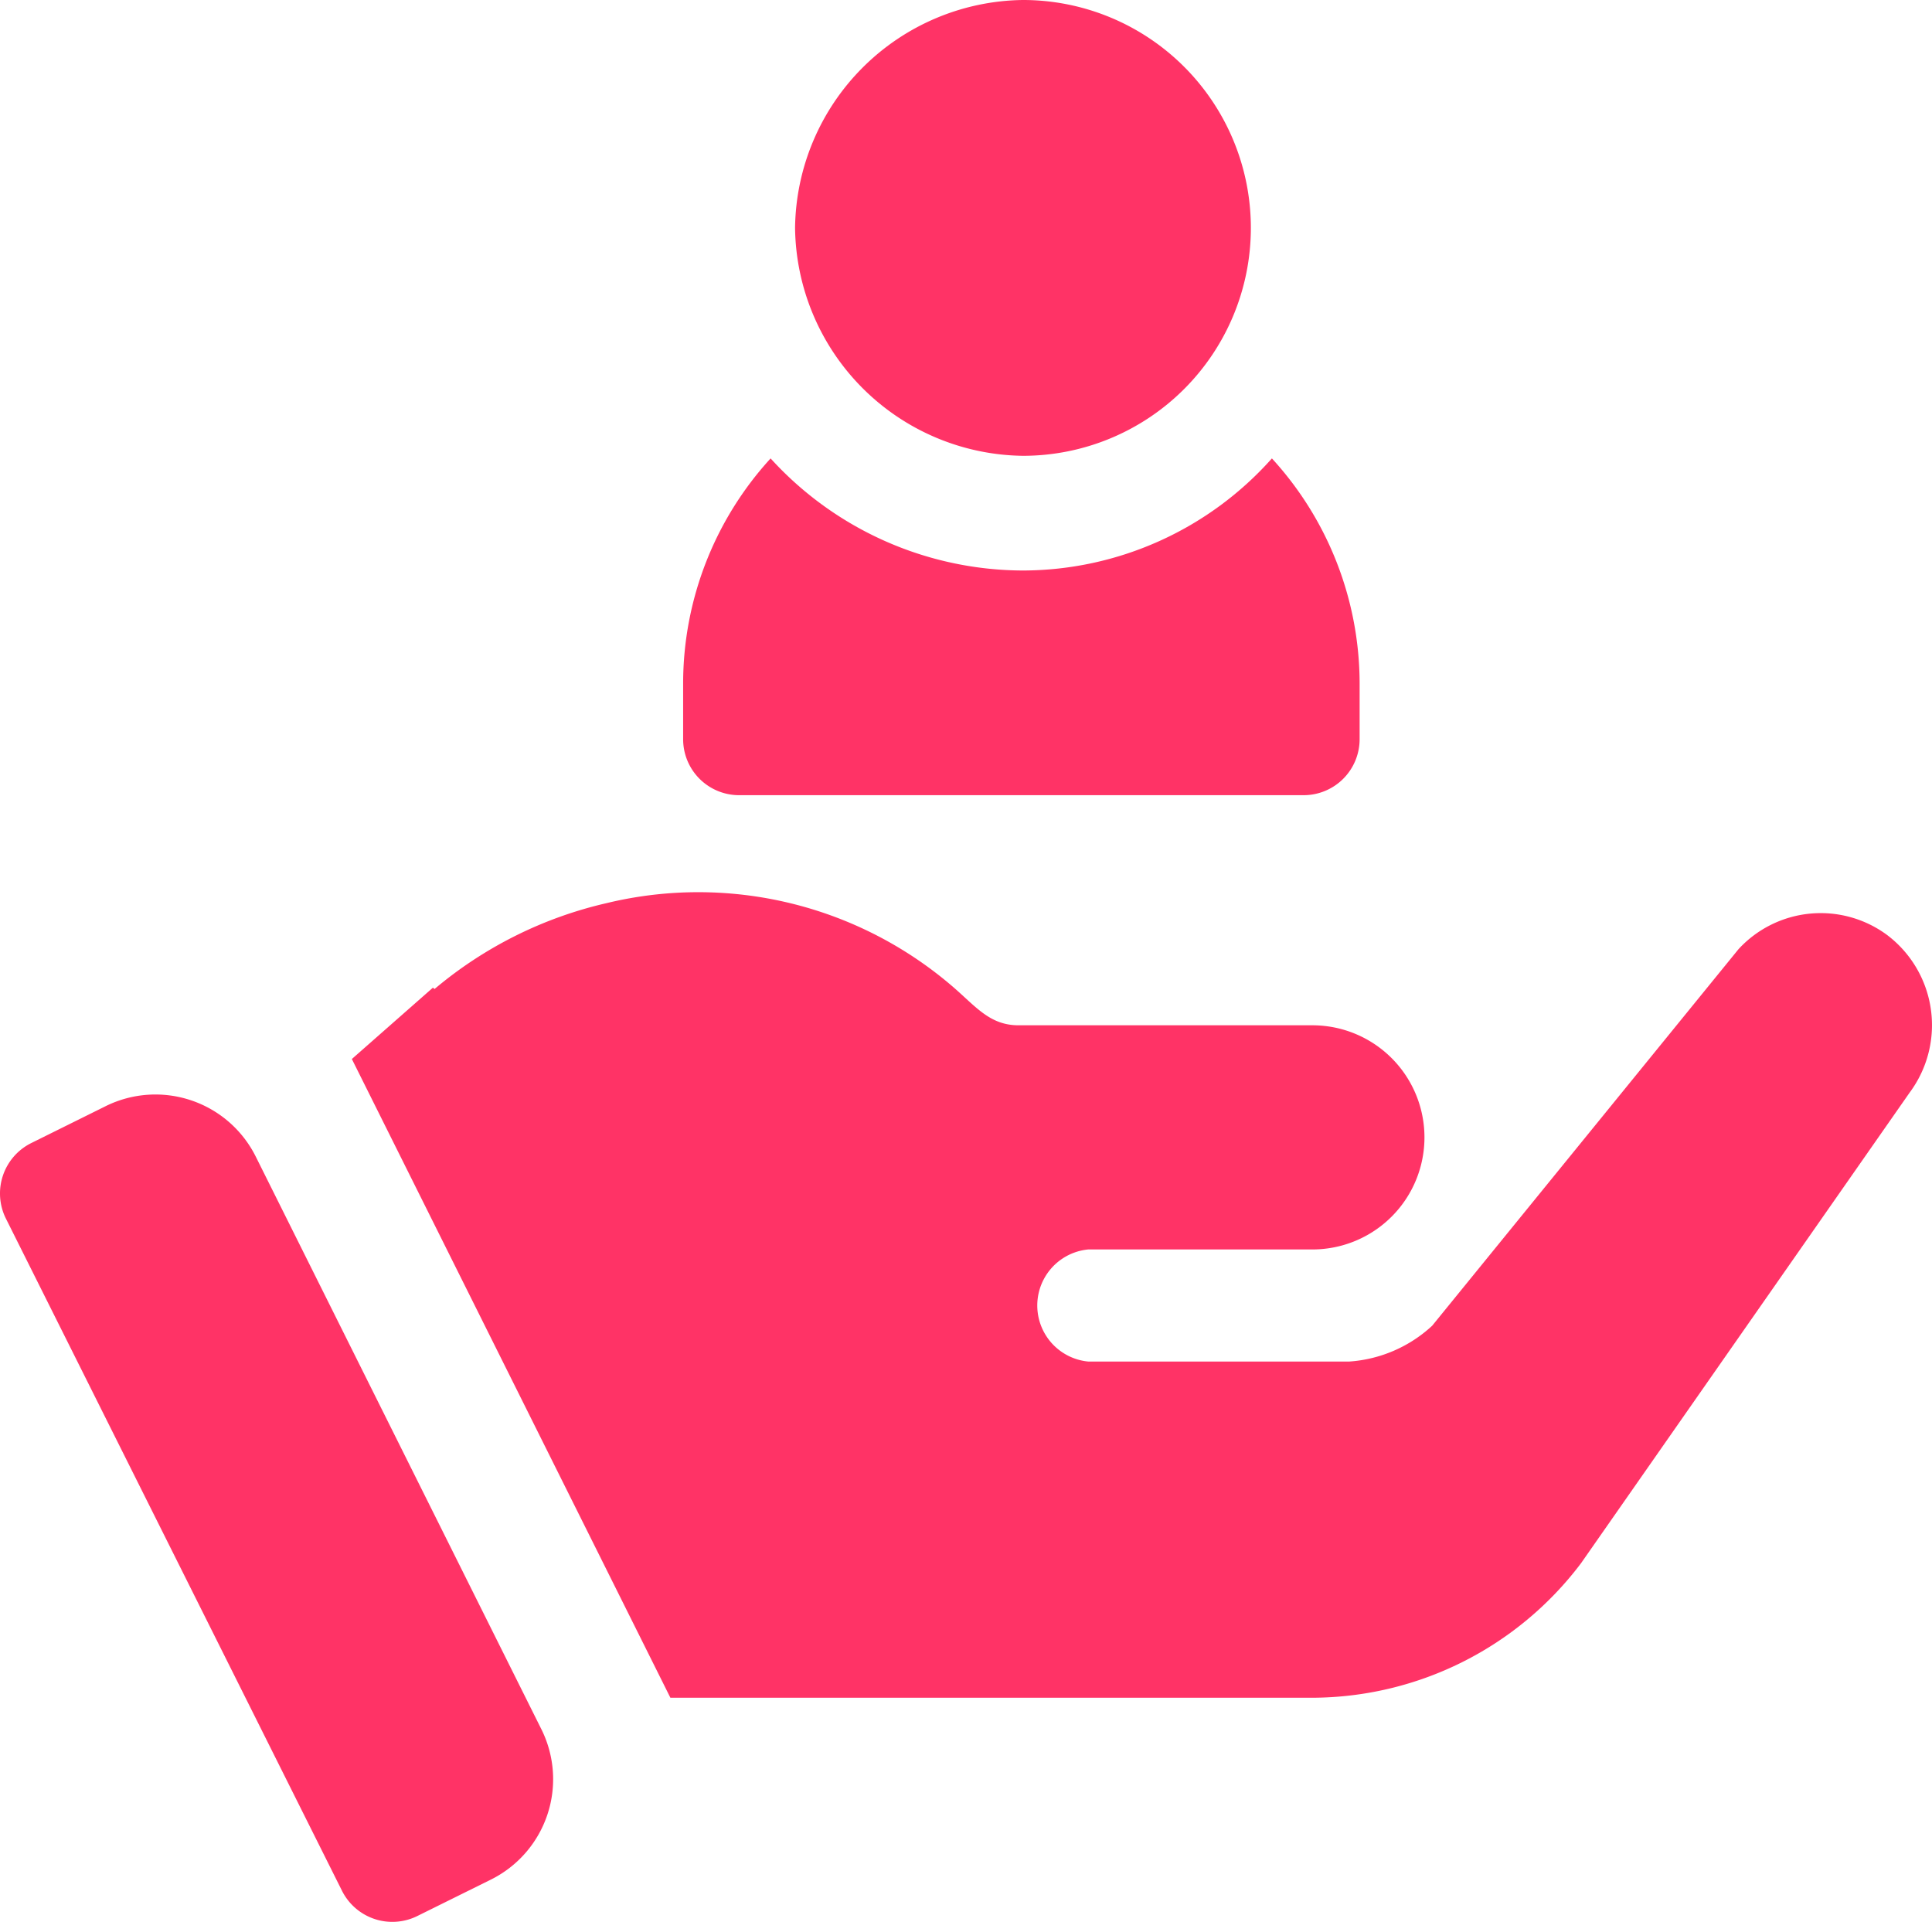
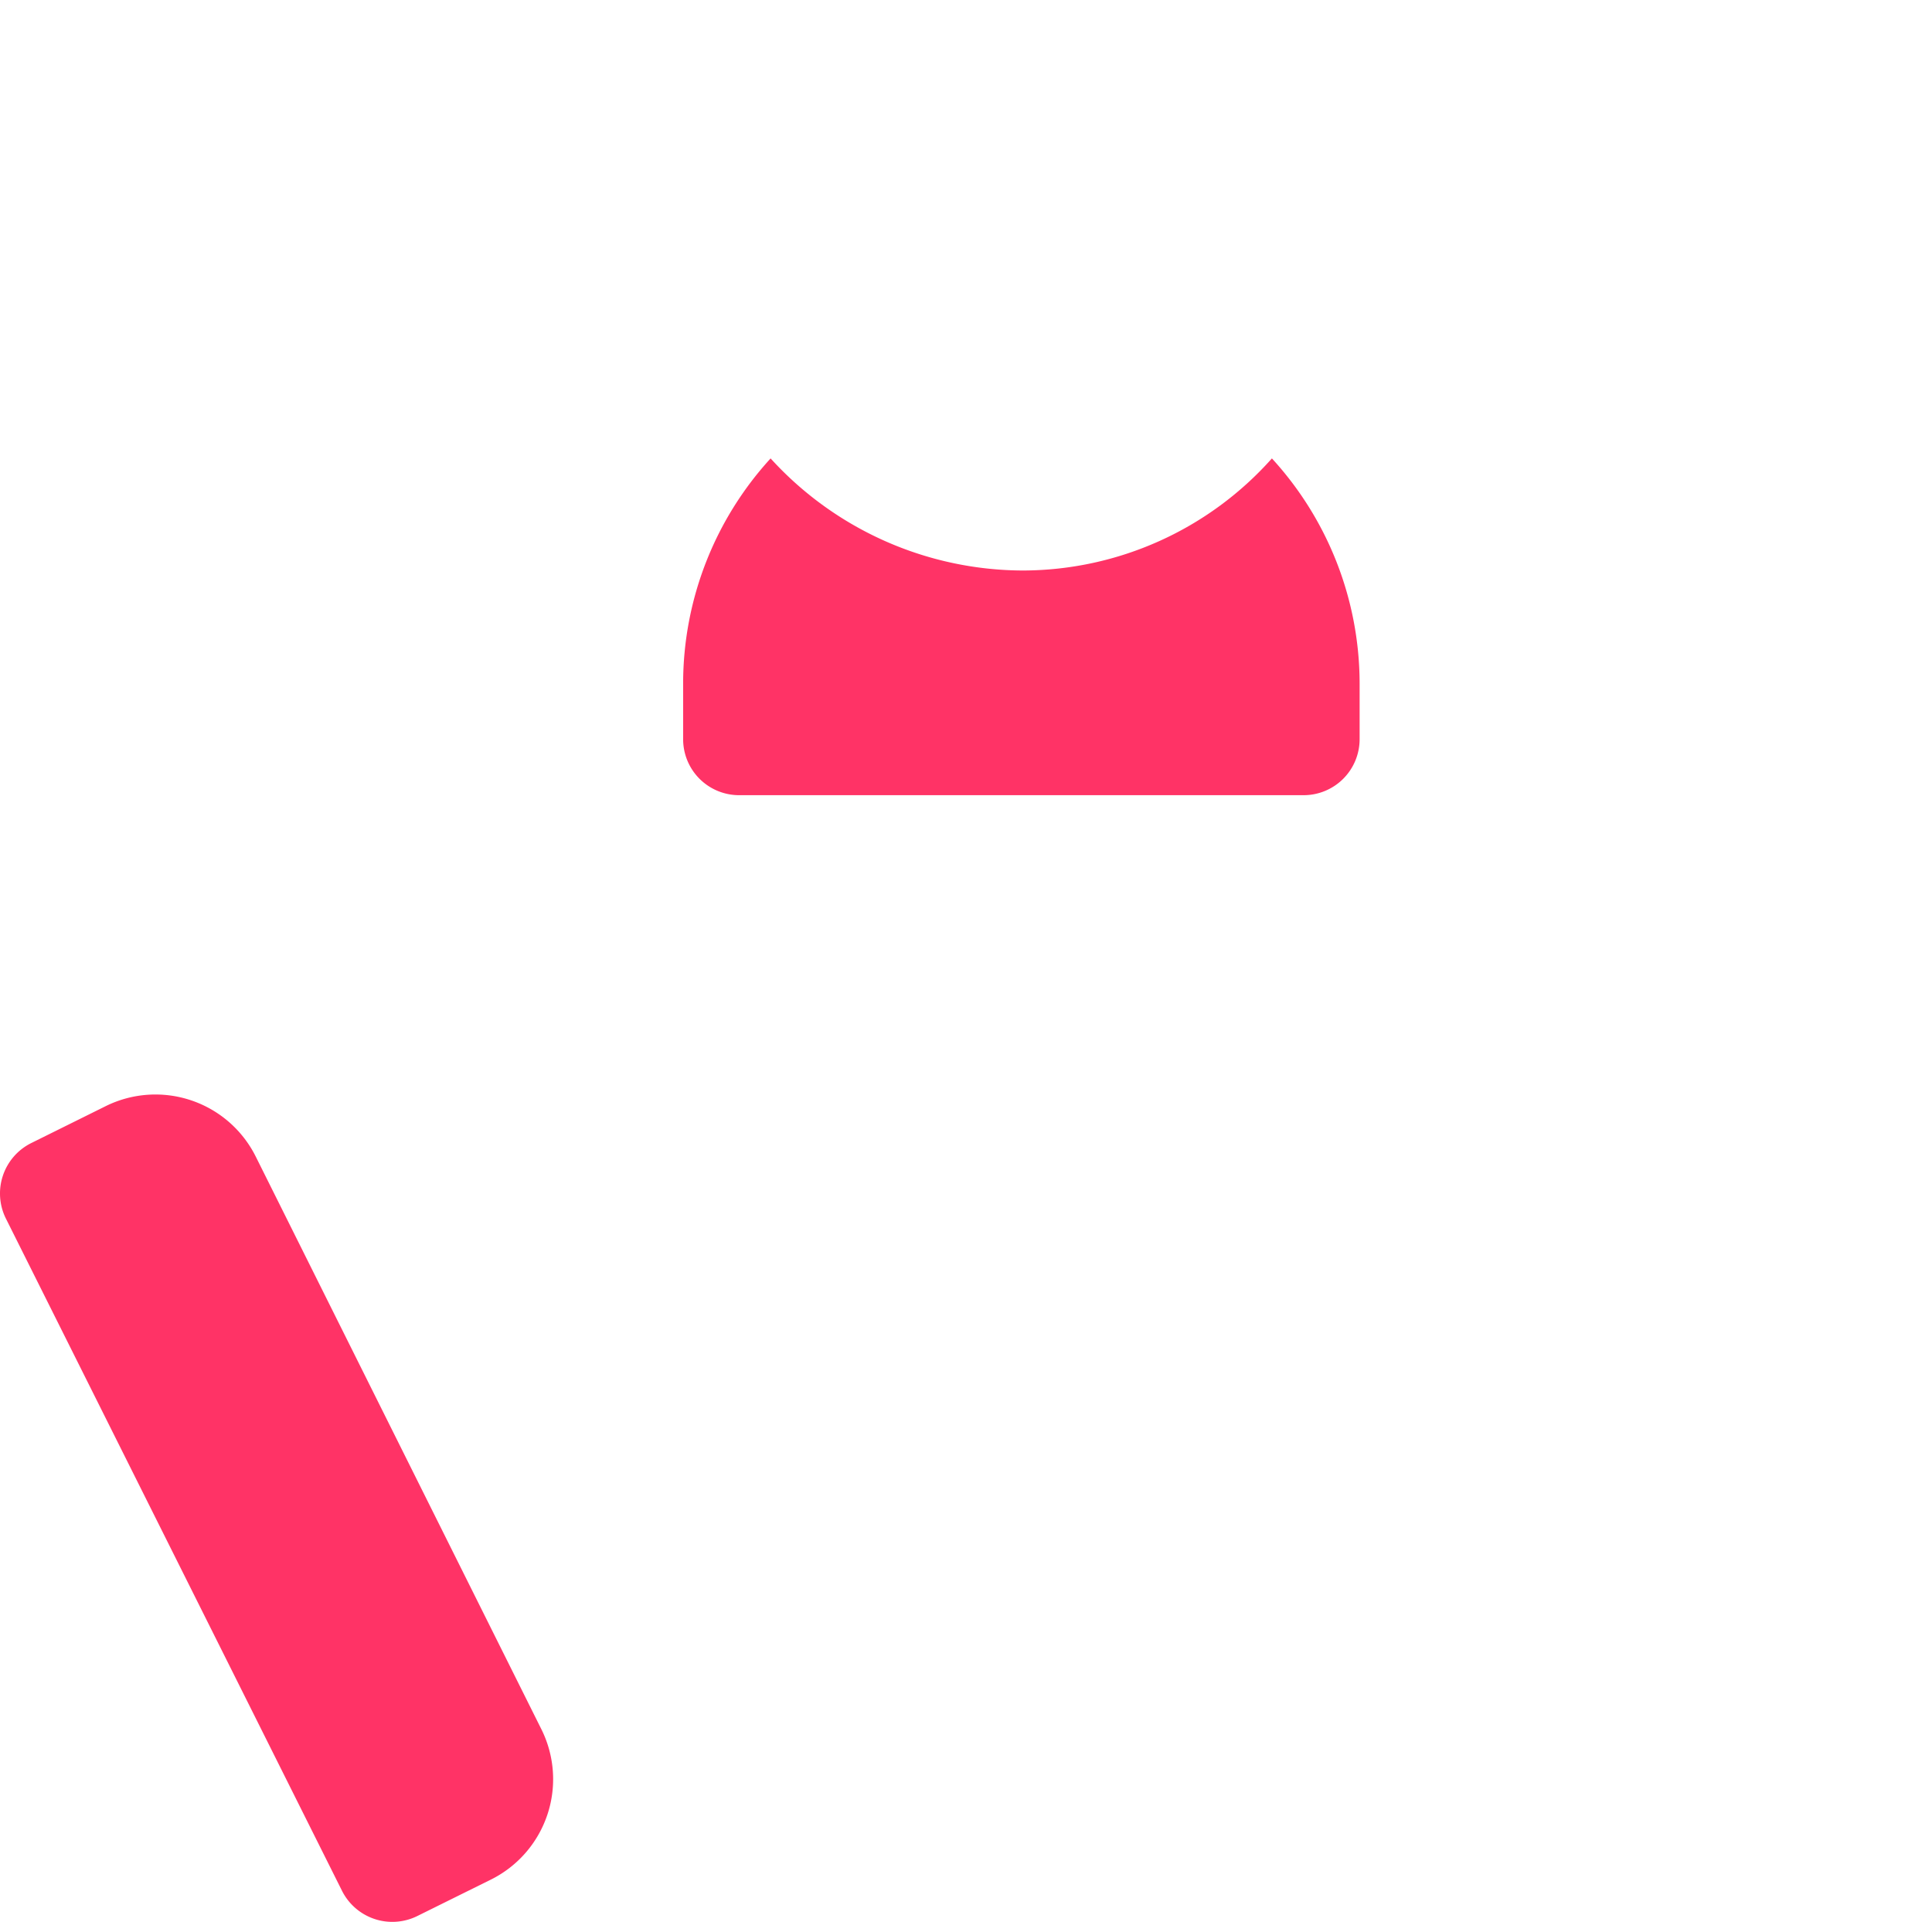
<svg xmlns="http://www.w3.org/2000/svg" width="37.75" height="37.551" viewBox="0 0 37.75 37.551">
  <g id="support" transform="translate(-0.023)">
    <g id="Group_6441" data-name="Group 6441" transform="translate(15.558)">
      <g id="Group_6440" data-name="Group 6440">
-         <path id="Path_18413" data-name="Path 18413" d="M214.482,0a4.51,4.51,0,0,0-4.453,4.453,4.51,4.51,0,0,0,4.453,4.453,4.453,4.453,0,0,0,0-8.906Z" transform="translate(-210.029)" fill="#f36" />
-       </g>
+         </g>
    </g>
    <g id="Group_6443" data-name="Group 6443" transform="translate(13.371 8.957)">
      <g id="Group_6442" data-name="Group 6442">
-         <path id="Path_18414" data-name="Path 18414" d="M191.533,122a6.53,6.53,0,0,1-4.861,2.19,6.69,6.69,0,0,1-4.934-2.19,6.52,6.52,0,0,0-1.709,4.38v1.1a1.094,1.094,0,0,0,1.1,1.1h11.023a1.094,1.094,0,0,0,1.095-1.095v-1.1a6.52,6.52,0,0,0-1.709-4.38Z" transform="translate(-180.029 -122)" fill="#f36" />
+         <path id="Path_18414" data-name="Path 18414" d="M191.533,122a6.53,6.53,0,0,1-4.861,2.19,6.69,6.69,0,0,1-4.934-2.19,6.52,6.52,0,0,0-1.709,4.38v1.1a1.094,1.094,0,0,0,1.1,1.1h11.023a1.094,1.094,0,0,0,1.095-1.095v-1.1a6.52,6.52,0,0,0-1.709-4.38" transform="translate(-180.029 -122)" fill="#f36" />
      </g>
    </g>
    <g id="Group_6445" data-name="Group 6445" transform="translate(0.024 21.385)">
      <g id="Group_6444" data-name="Group 6444">
        <path id="Path_18415" data-name="Path 18415" d="M10.6,302.932,5.02,291.745a2.19,2.19,0,0,0-2.932-.985l-1.458.723a1.1,1.1,0,0,0-.493,1.471l6.57,13.14a1.1,1.1,0,0,0,1.466.492l1.44-.713a2.19,2.19,0,0,0,.987-2.941Z" transform="translate(-0.024 -290.532)" fill="#f36" />
      </g>
    </g>
    <g id="Group_6447" data-name="Group 6447" transform="translate(6.9 17.439)">
      <g id="Group_6446" data-name="Group 6446">
-         <path id="Path_18416" data-name="Path 18416" d="M119,237.3a2.183,2.183,0,0,0-2.891.285l-5.986,7.358a2.647,2.647,0,0,1-1.621.7h-5.1a1.1,1.1,0,0,1,0-2.19h4.38a2.19,2.19,0,0,0,0-4.38H102.04c-.546,0-.818-.346-1.248-.723a7.619,7.619,0,0,0-6.8-1.664,7.989,7.989,0,0,0-3.362,1.678l-.032-.026-1.584,1.394,6.224,12.48h12.537a6.6,6.6,0,0,0,5.256-2.628l6.424-9.2A2.207,2.207,0,0,0,119,237.3Z" transform="translate(-89.016 -236.479)" fill="#f36" />
-       </g>
+         </g>
    </g>
  </g>
</svg>